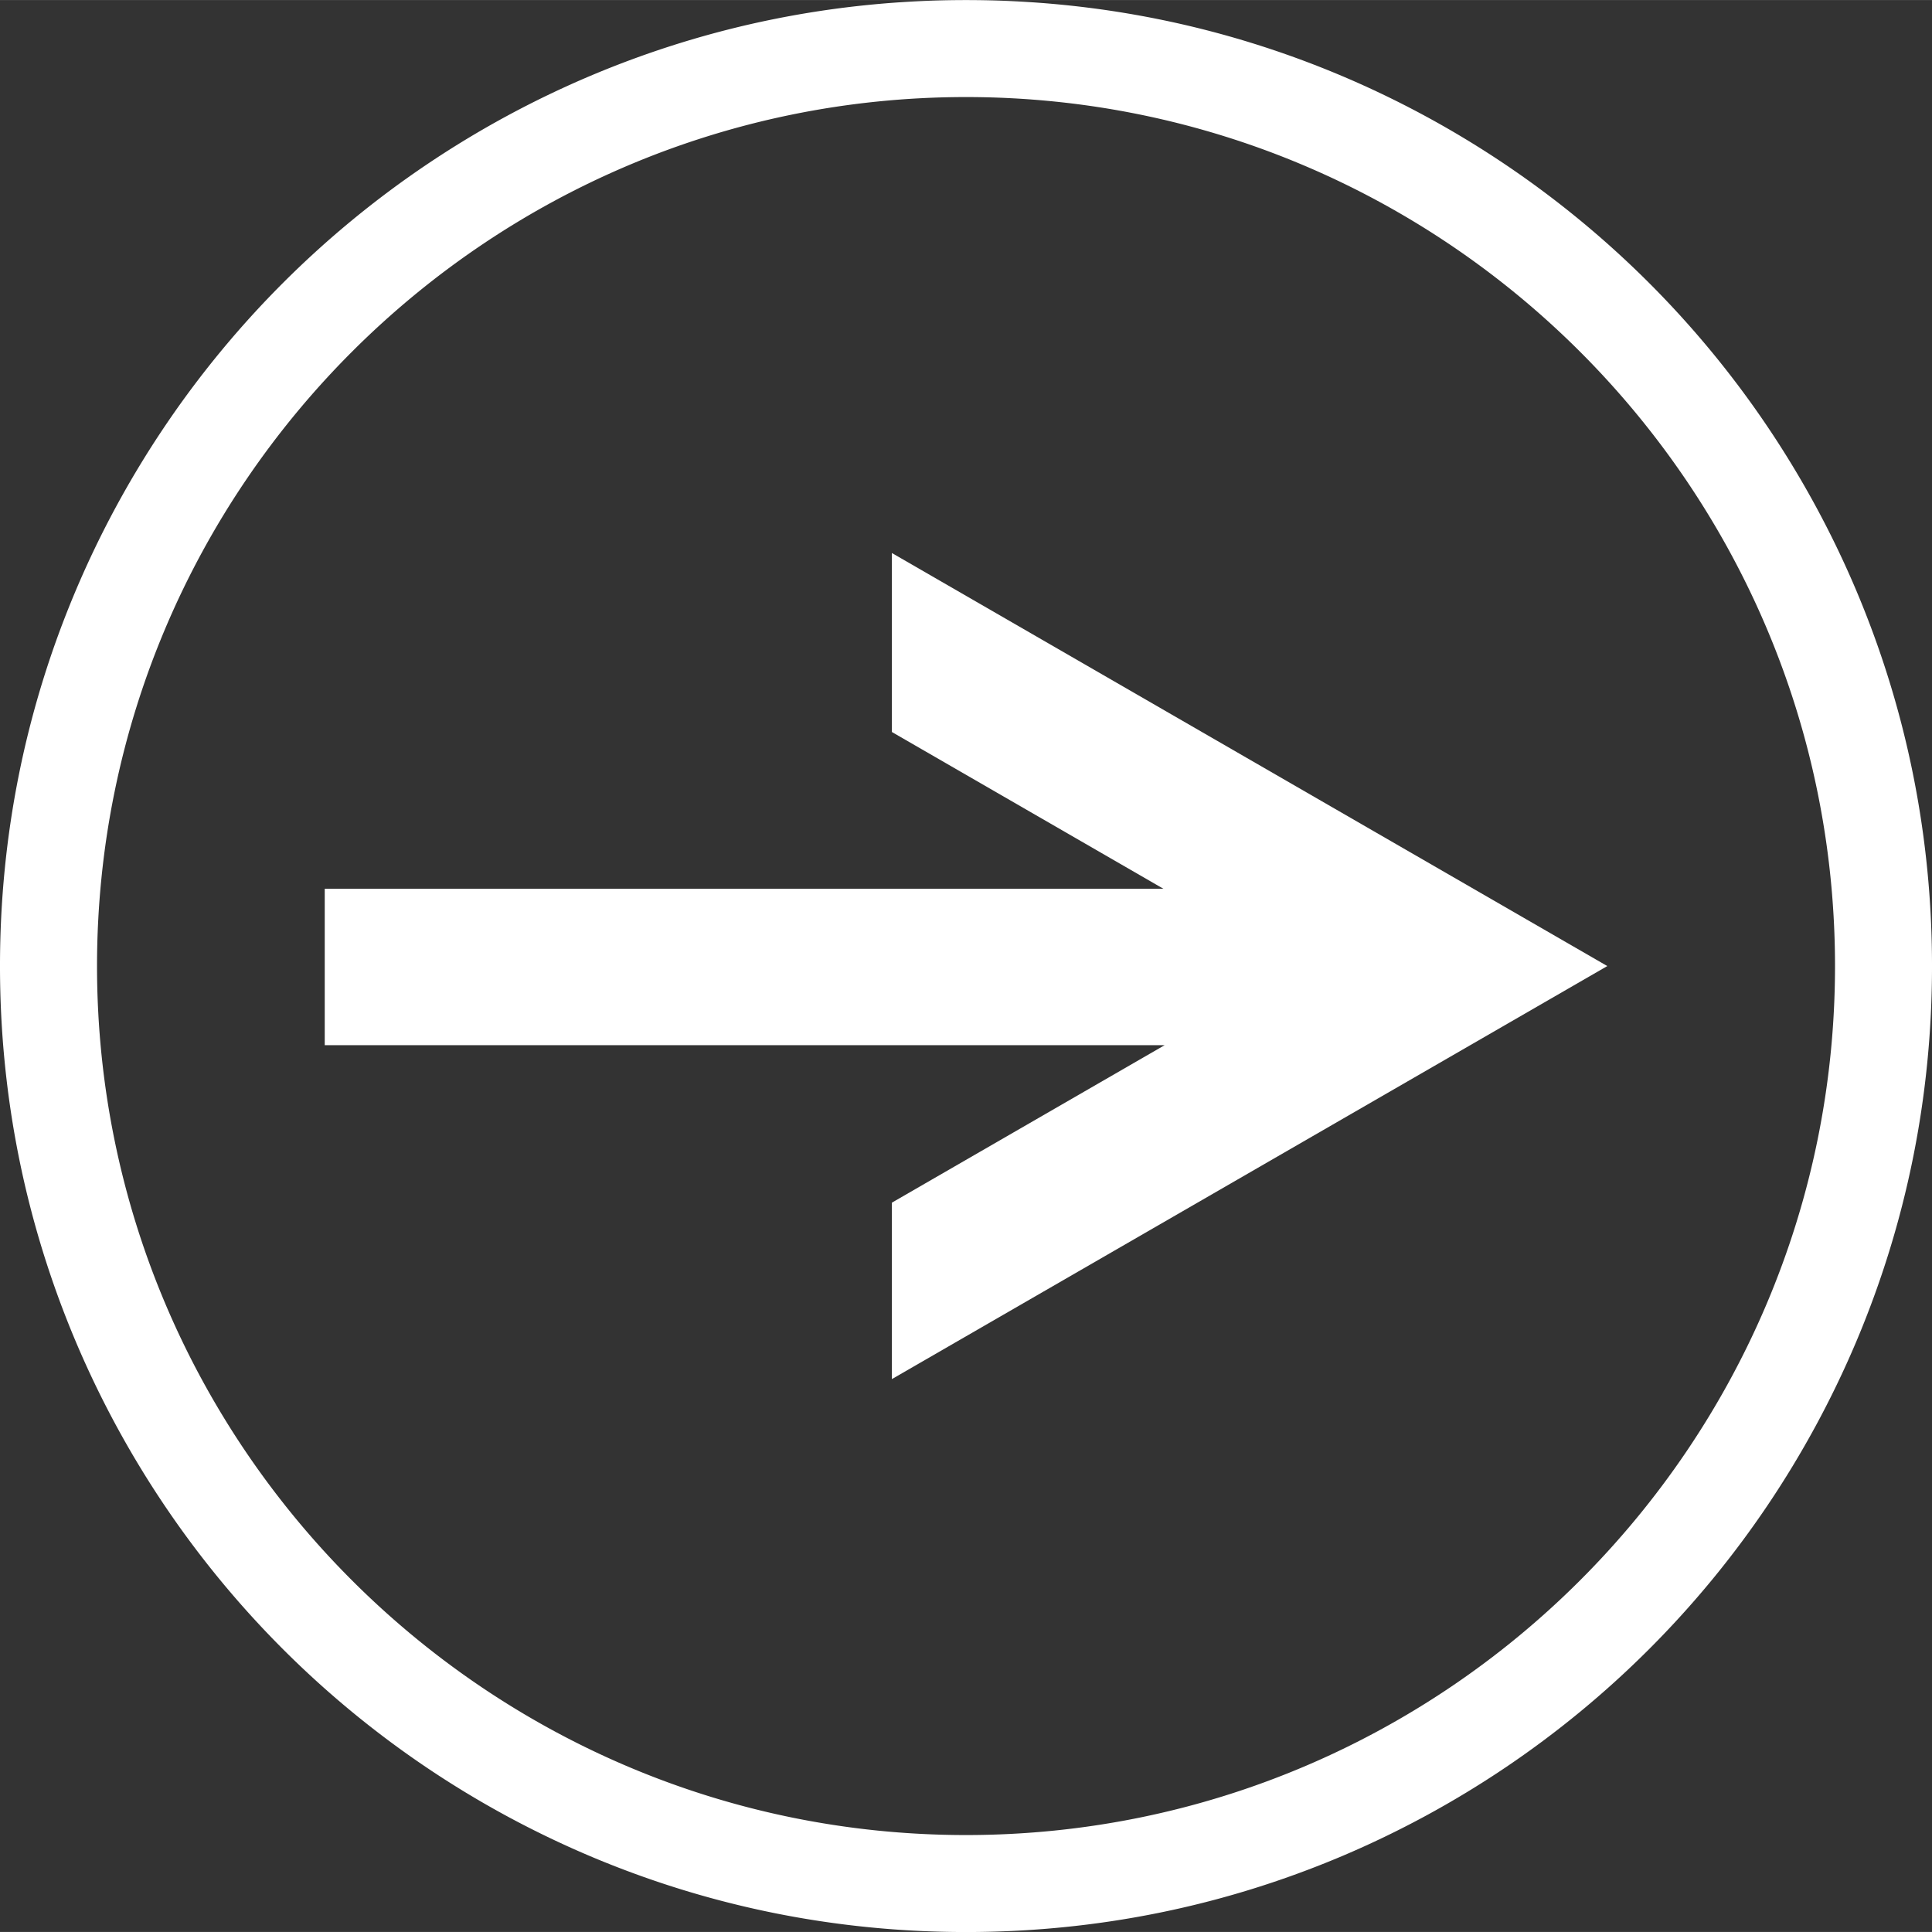
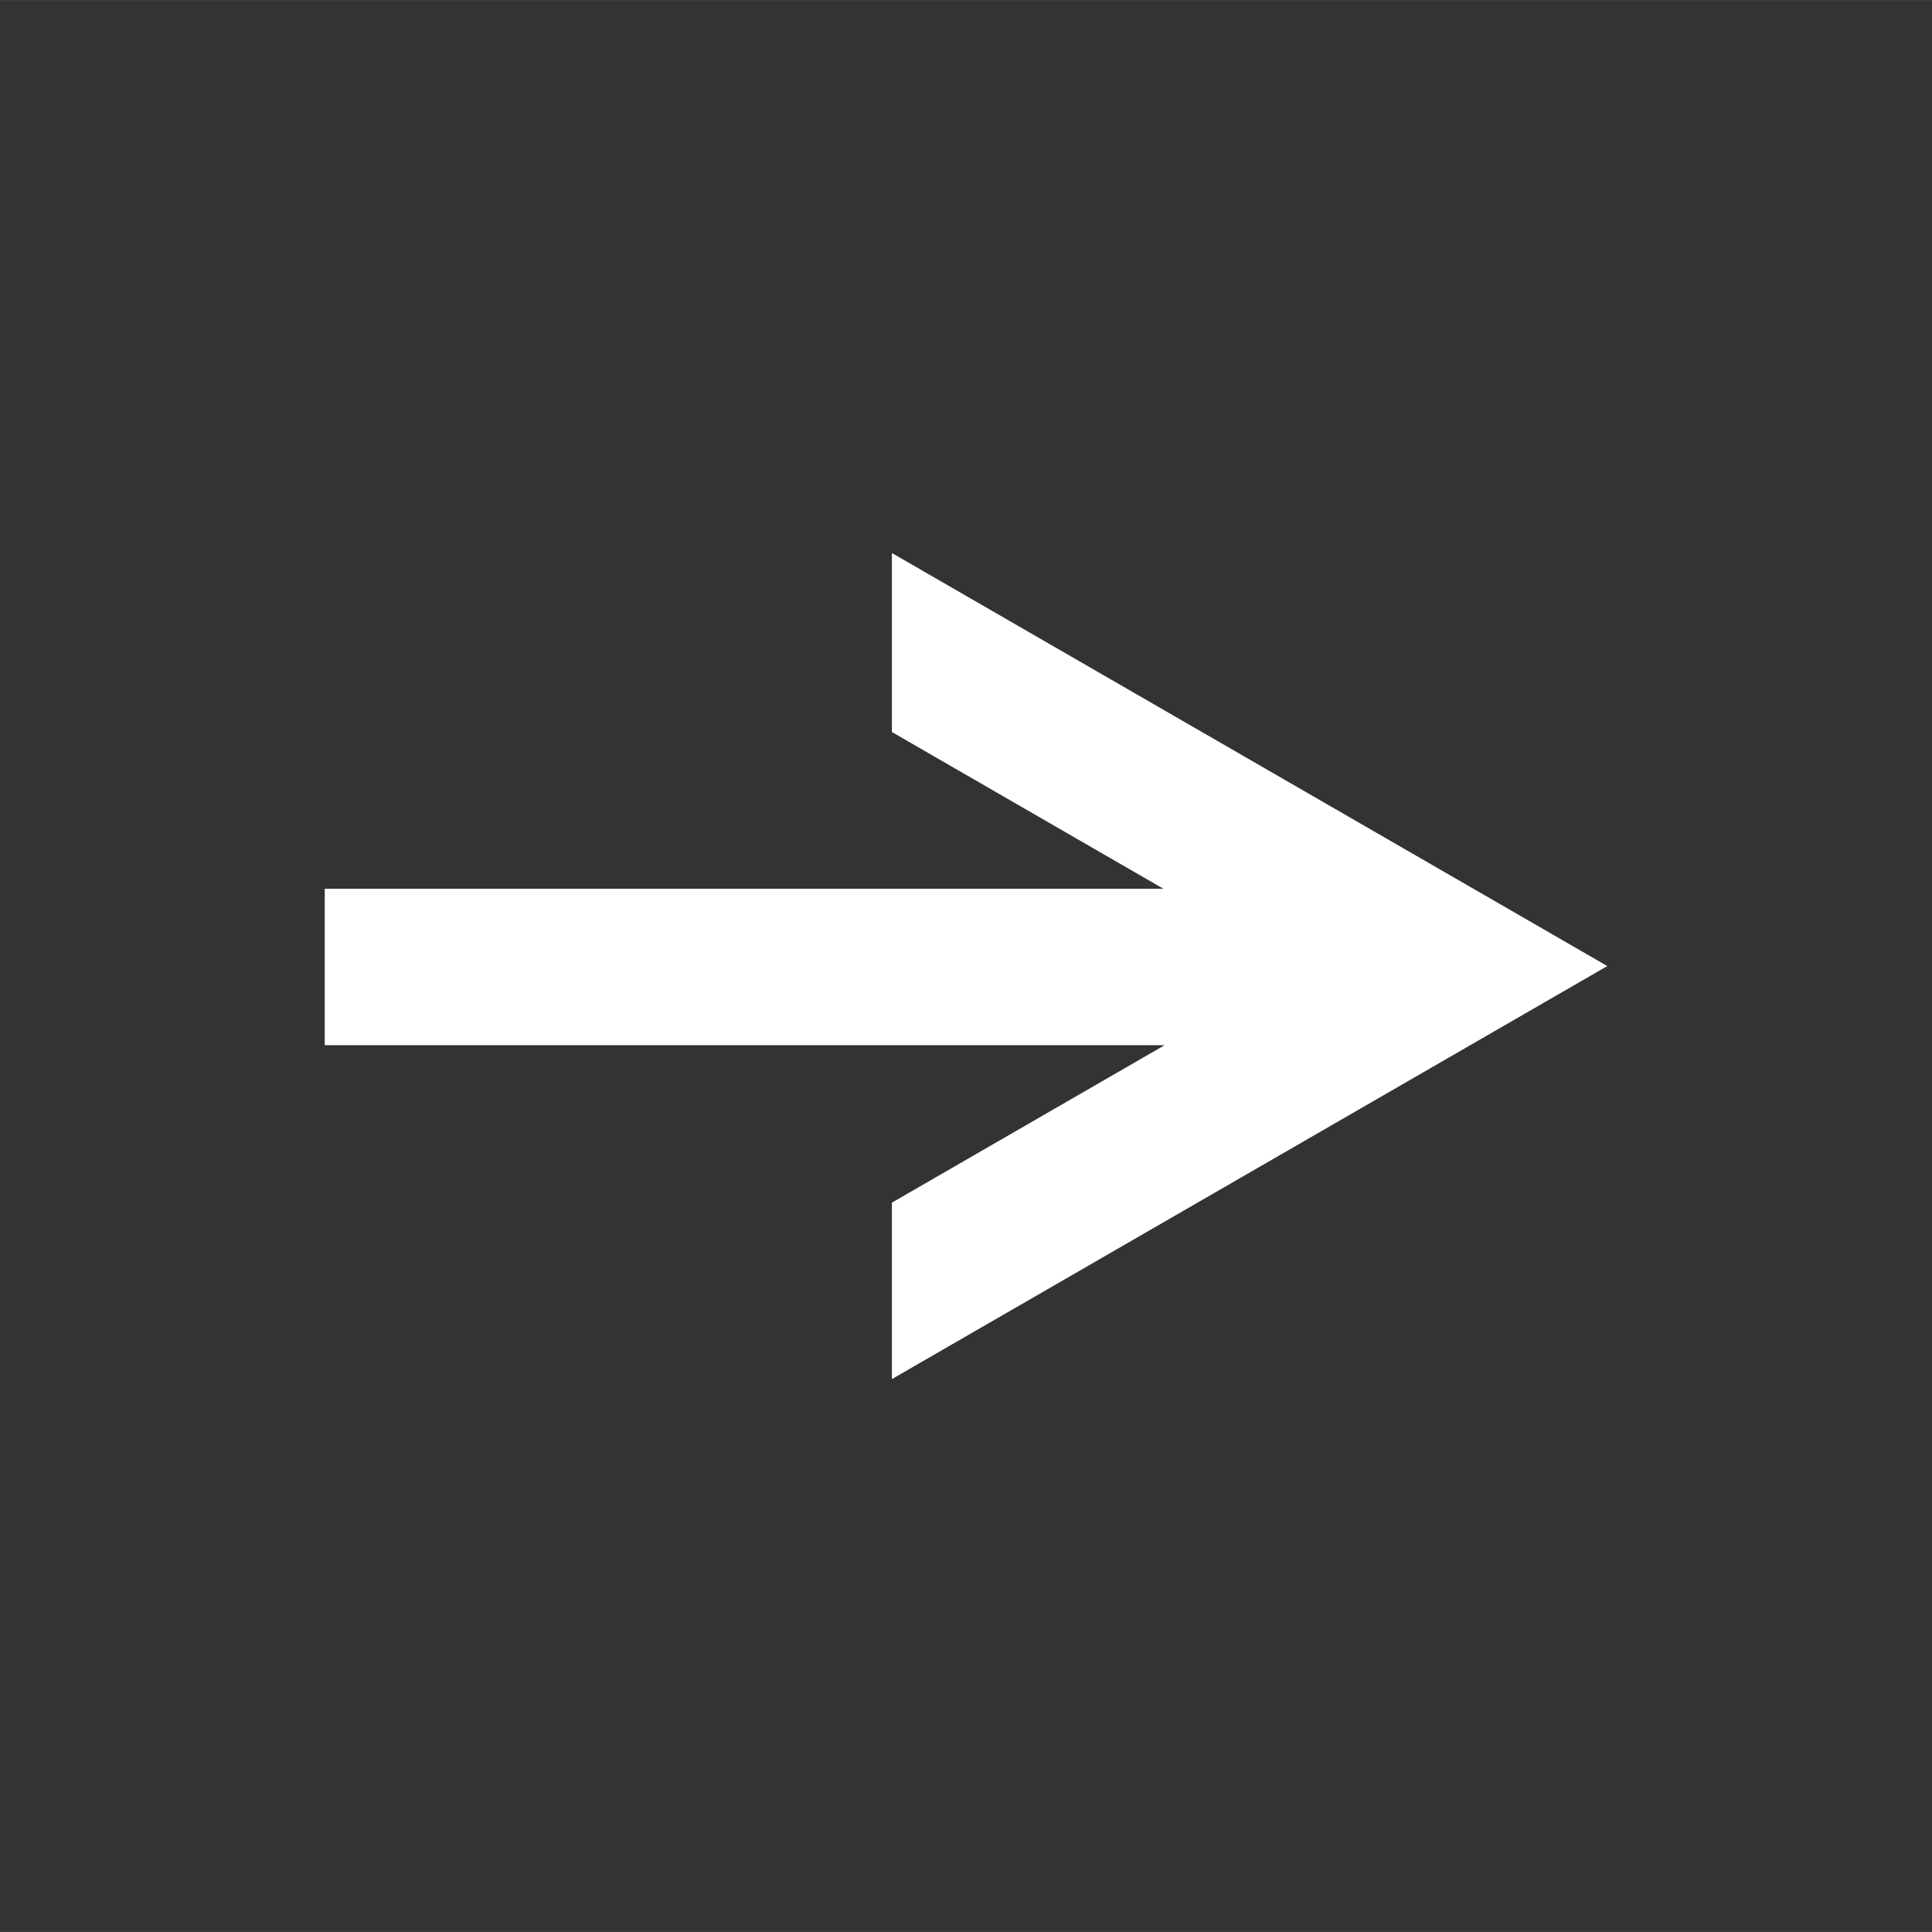
<svg xmlns="http://www.w3.org/2000/svg" data-name="Layer 1" fill="#000000" height="2390" preserveAspectRatio="xMidYMid meet" version="1" viewBox="371.6 304.9 2390.4 2390.3" width="2390" zoomAndPan="magnify">
  <rect x="371.6" y="304.9" width="2390.4" height="2390.3" fill="#333333" stroke="none" />
  <g id="change1_1">
    <path d="M1475.11 1792.85L1812.54 1598.03 773.38 1598.03 773.38 1404.5 1811.07 1404.5 1475.11 1210.54 1475.11 989.08 2360.27 1500.12 1475.11 2011.16 1475.11 1792.85z" fill="#ffffff" />
  </g>
  <g id="change1_2">
-     <path d="M1566.82,2695.29c-161.32,0-317.84-31.6-465.23-93.94a1198.37,1198.37,0,0,1-636-636c-62.34-147.38-94-303.91-94-465.23s31.61-317.85,94-465.23a1198.54,1198.54,0,0,1,636-636c147.39-62.34,303.91-93.95,465.23-93.95s317.85,31.61,465.24,93.95a1198.37,1198.37,0,0,1,636,636c62.34,147.38,93.95,303.91,93.95,465.23s-31.61,317.85-93.95,465.23a1198.54,1198.54,0,0,1-636,636C1884.67,2663.69,1728.15,2695.29,1566.82,2695.29Zm0-2270.35C974,424.94,491.65,907.27,491.65,1500.12S974,2575.29,1566.82,2575.29,2642,2093,2642,1500.12,2159.68,424.94,1566.82,424.94Z" fill="#ffffff" />
-   </g>
+     </g>
</svg>